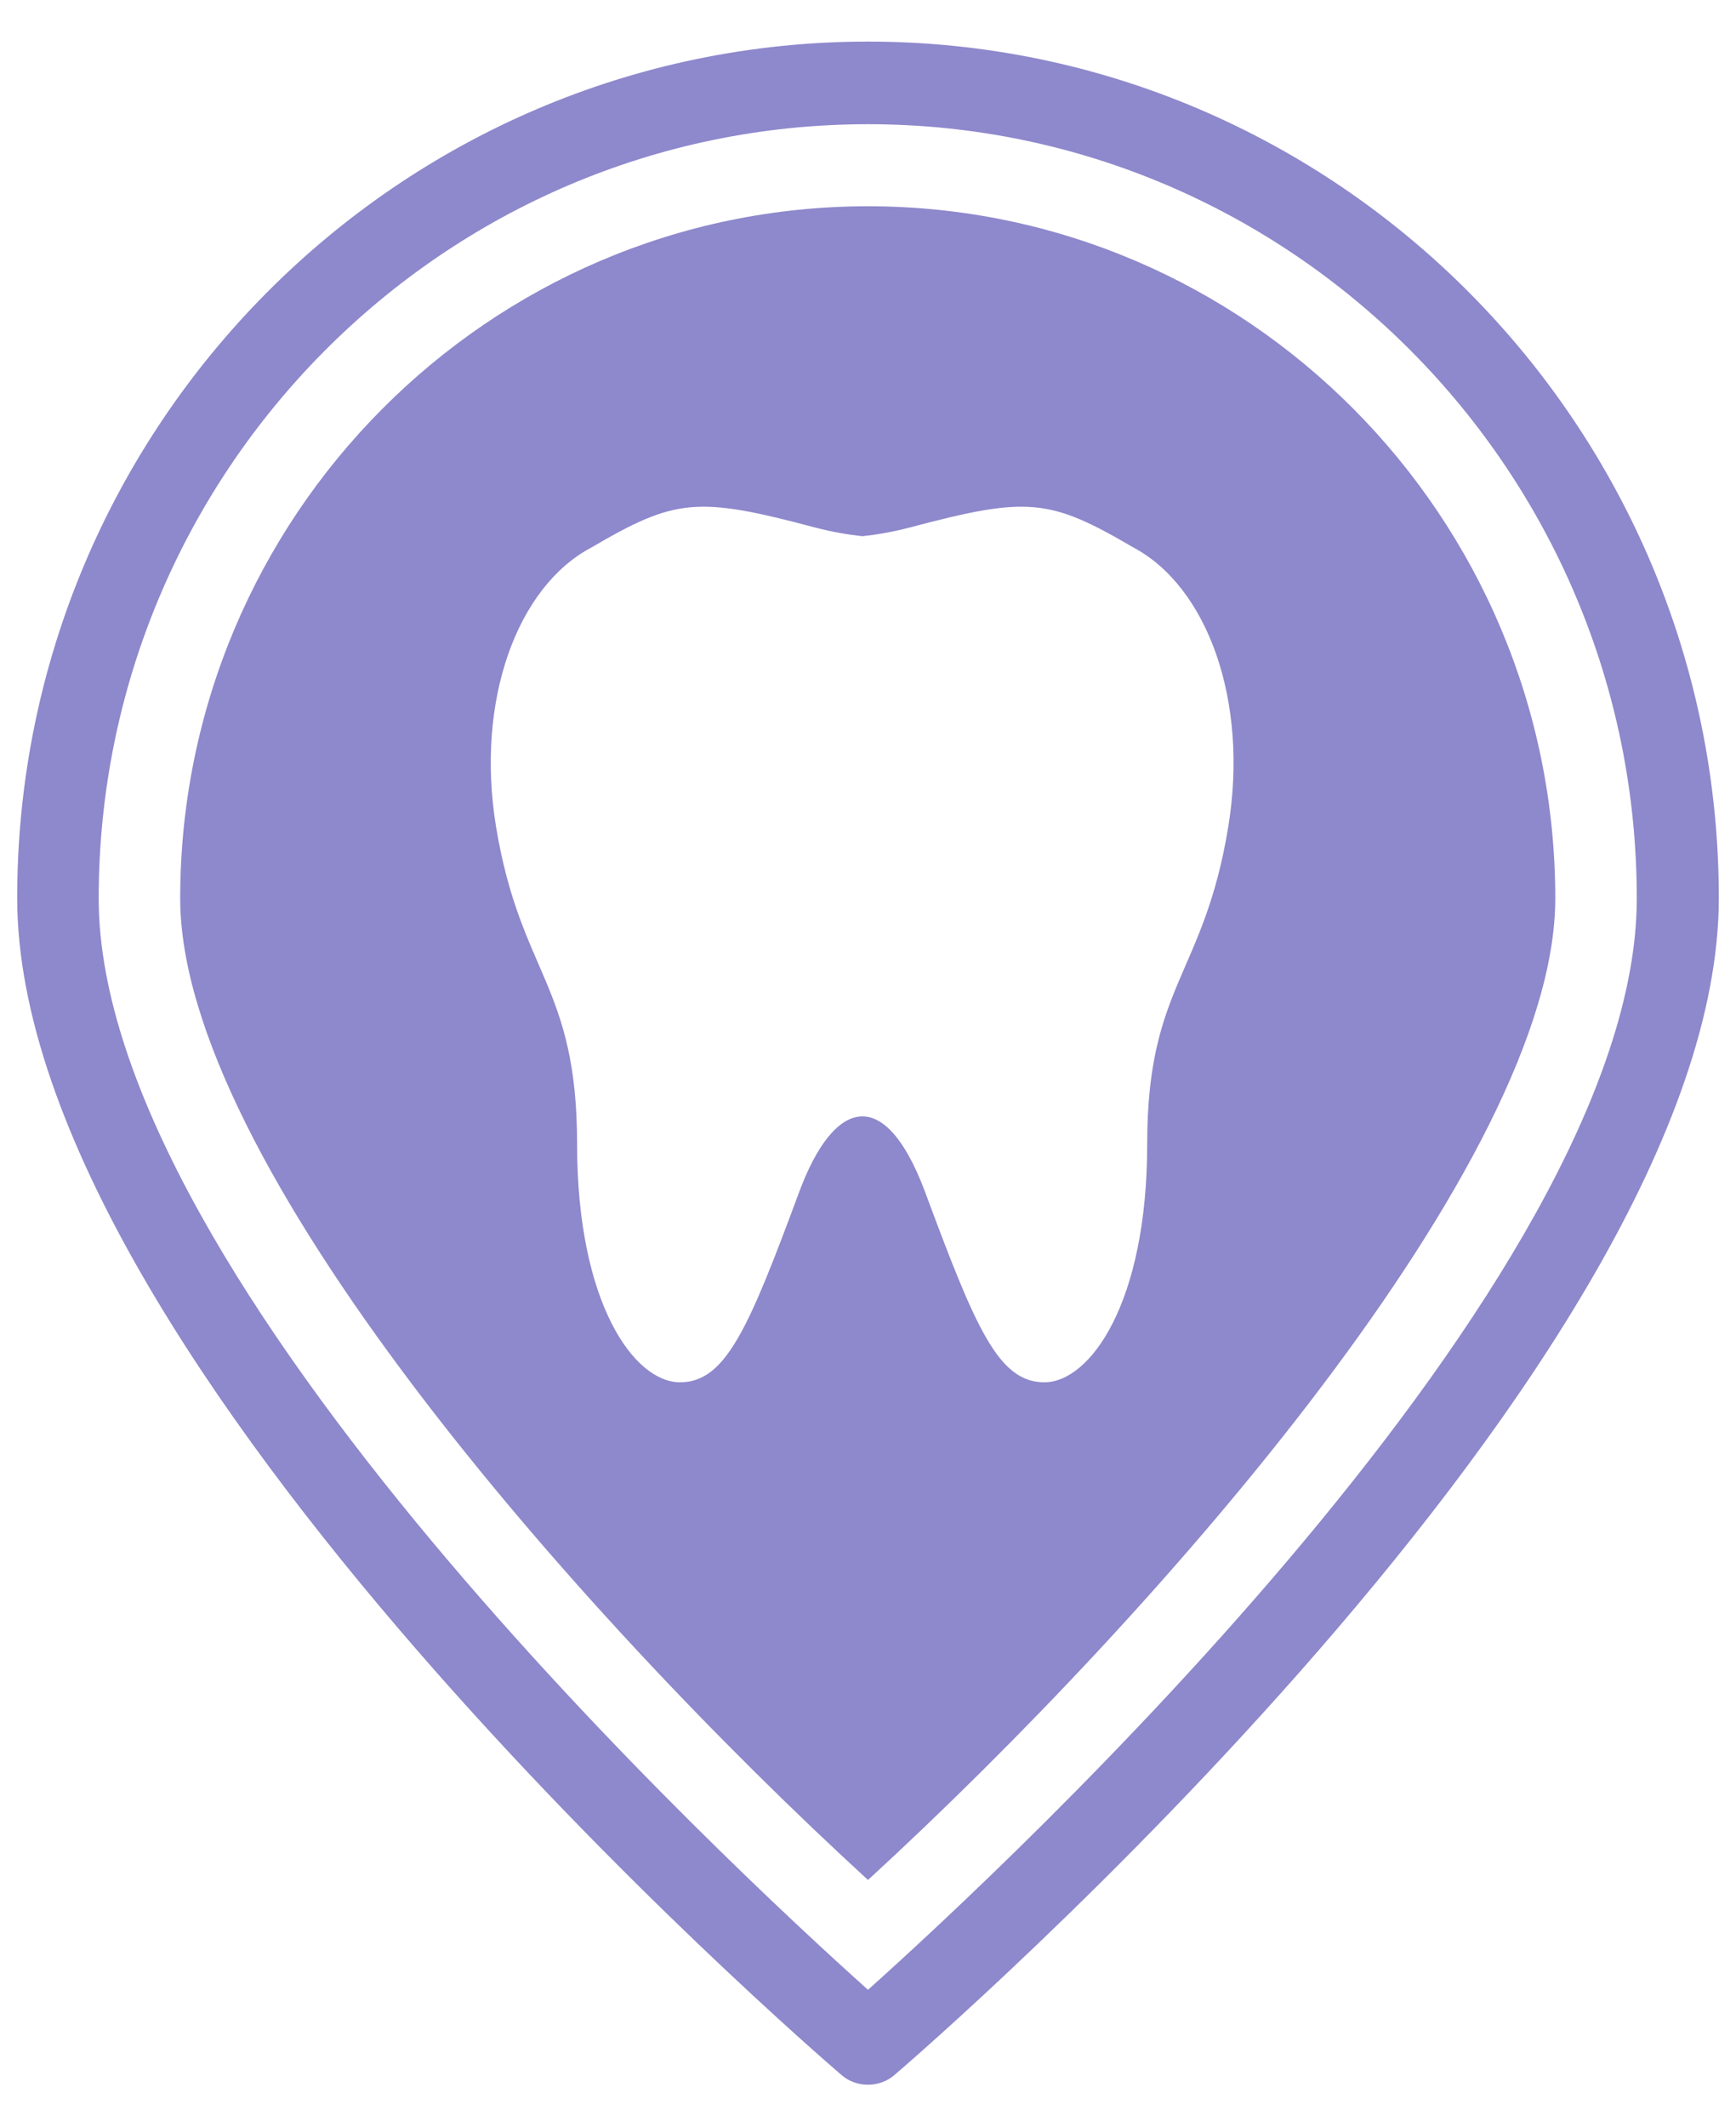
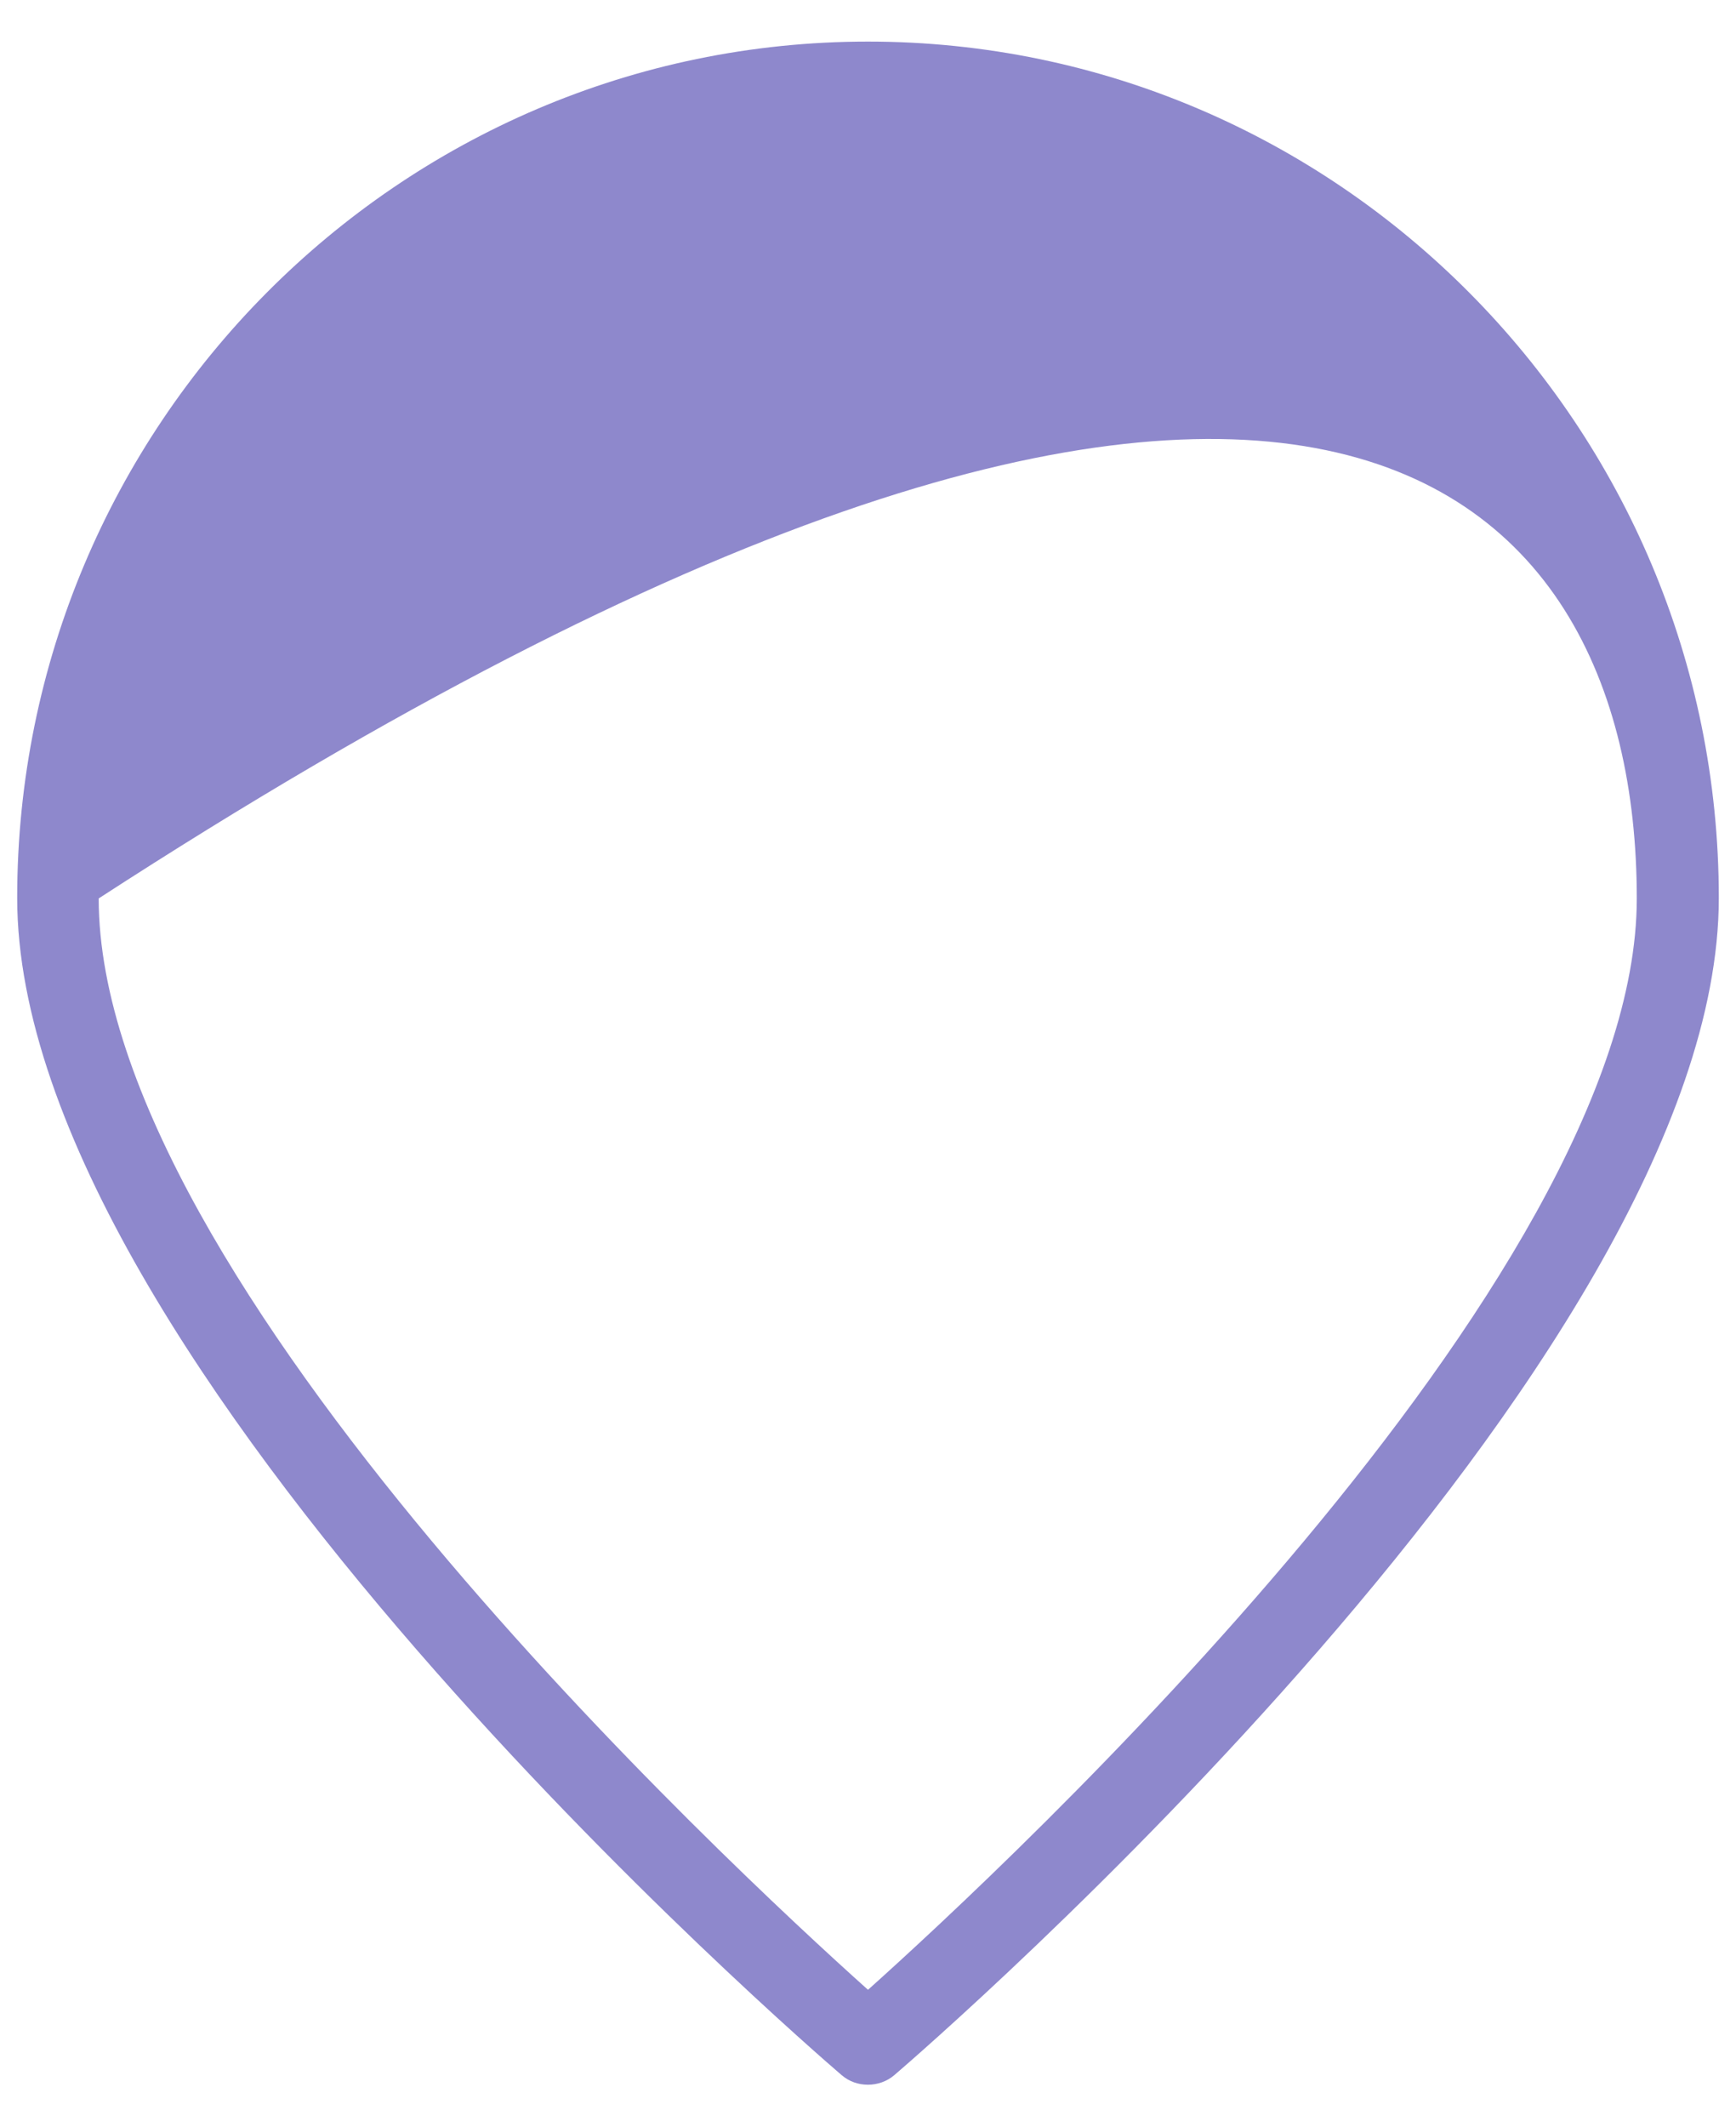
<svg xmlns="http://www.w3.org/2000/svg" width="40" height="49" viewBox="0 0 40 49" fill="none">
-   <path d="M20 0.958C9.188 0.958 0.396 9.81 0.396 20.683C0.396 31.378 18.615 47.132 19.389 47.794C19.566 47.947 19.777 48.018 20 48.018C20.211 48.018 20.434 47.947 20.61 47.794C21.385 47.132 39.604 31.366 39.604 20.683C39.604 9.81 30.812 0.958 20 0.958ZM20 45.832C16.819 42.983 2.274 29.487 2.274 20.694C2.274 10.862 10.221 2.861 20 2.861C29.767 2.861 37.714 10.862 37.714 20.694C37.714 29.487 23.181 42.983 20 45.832Z" fill="#8E88CC" />
-   <path d="M20 4.751C11.266 4.751 4.152 11.902 4.152 20.694C4.152 26.733 13.215 37.086 20 43.302C26.774 37.086 35.836 26.721 35.836 20.694C35.836 11.902 28.734 4.751 20 4.751ZM28.3 19.052C27.736 22.479 26.433 22.692 26.433 26.355C26.433 30.007 25.118 31.839 24.062 31.839C23.005 31.839 22.477 30.586 21.315 27.454C20.388 24.972 19.214 25.303 18.415 27.454C17.253 30.586 16.725 31.839 15.668 31.839C14.612 31.839 13.297 30.019 13.297 26.355C13.297 22.68 11.994 22.443 11.431 19.052C10.949 16.121 11.924 13.509 13.626 12.611C15.563 11.476 16.068 11.429 18.779 12.15C19.19 12.256 19.542 12.315 19.871 12.351C20.2 12.315 20.552 12.256 20.963 12.15C23.674 11.429 24.179 11.476 26.116 12.611C27.807 13.509 28.781 16.121 28.3 19.052Z" fill="#8E88CC" />
+   <path d="M20 0.958C9.188 0.958 0.396 9.81 0.396 20.683C0.396 31.378 18.615 47.132 19.389 47.794C19.566 47.947 19.777 48.018 20 48.018C20.211 48.018 20.434 47.947 20.61 47.794C21.385 47.132 39.604 31.366 39.604 20.683C39.604 9.81 30.812 0.958 20 0.958ZM20 45.832C16.819 42.983 2.274 29.487 2.274 20.694C29.767 2.861 37.714 10.862 37.714 20.694C37.714 29.487 23.181 42.983 20 45.832Z" fill="#8E88CC" />
</svg>